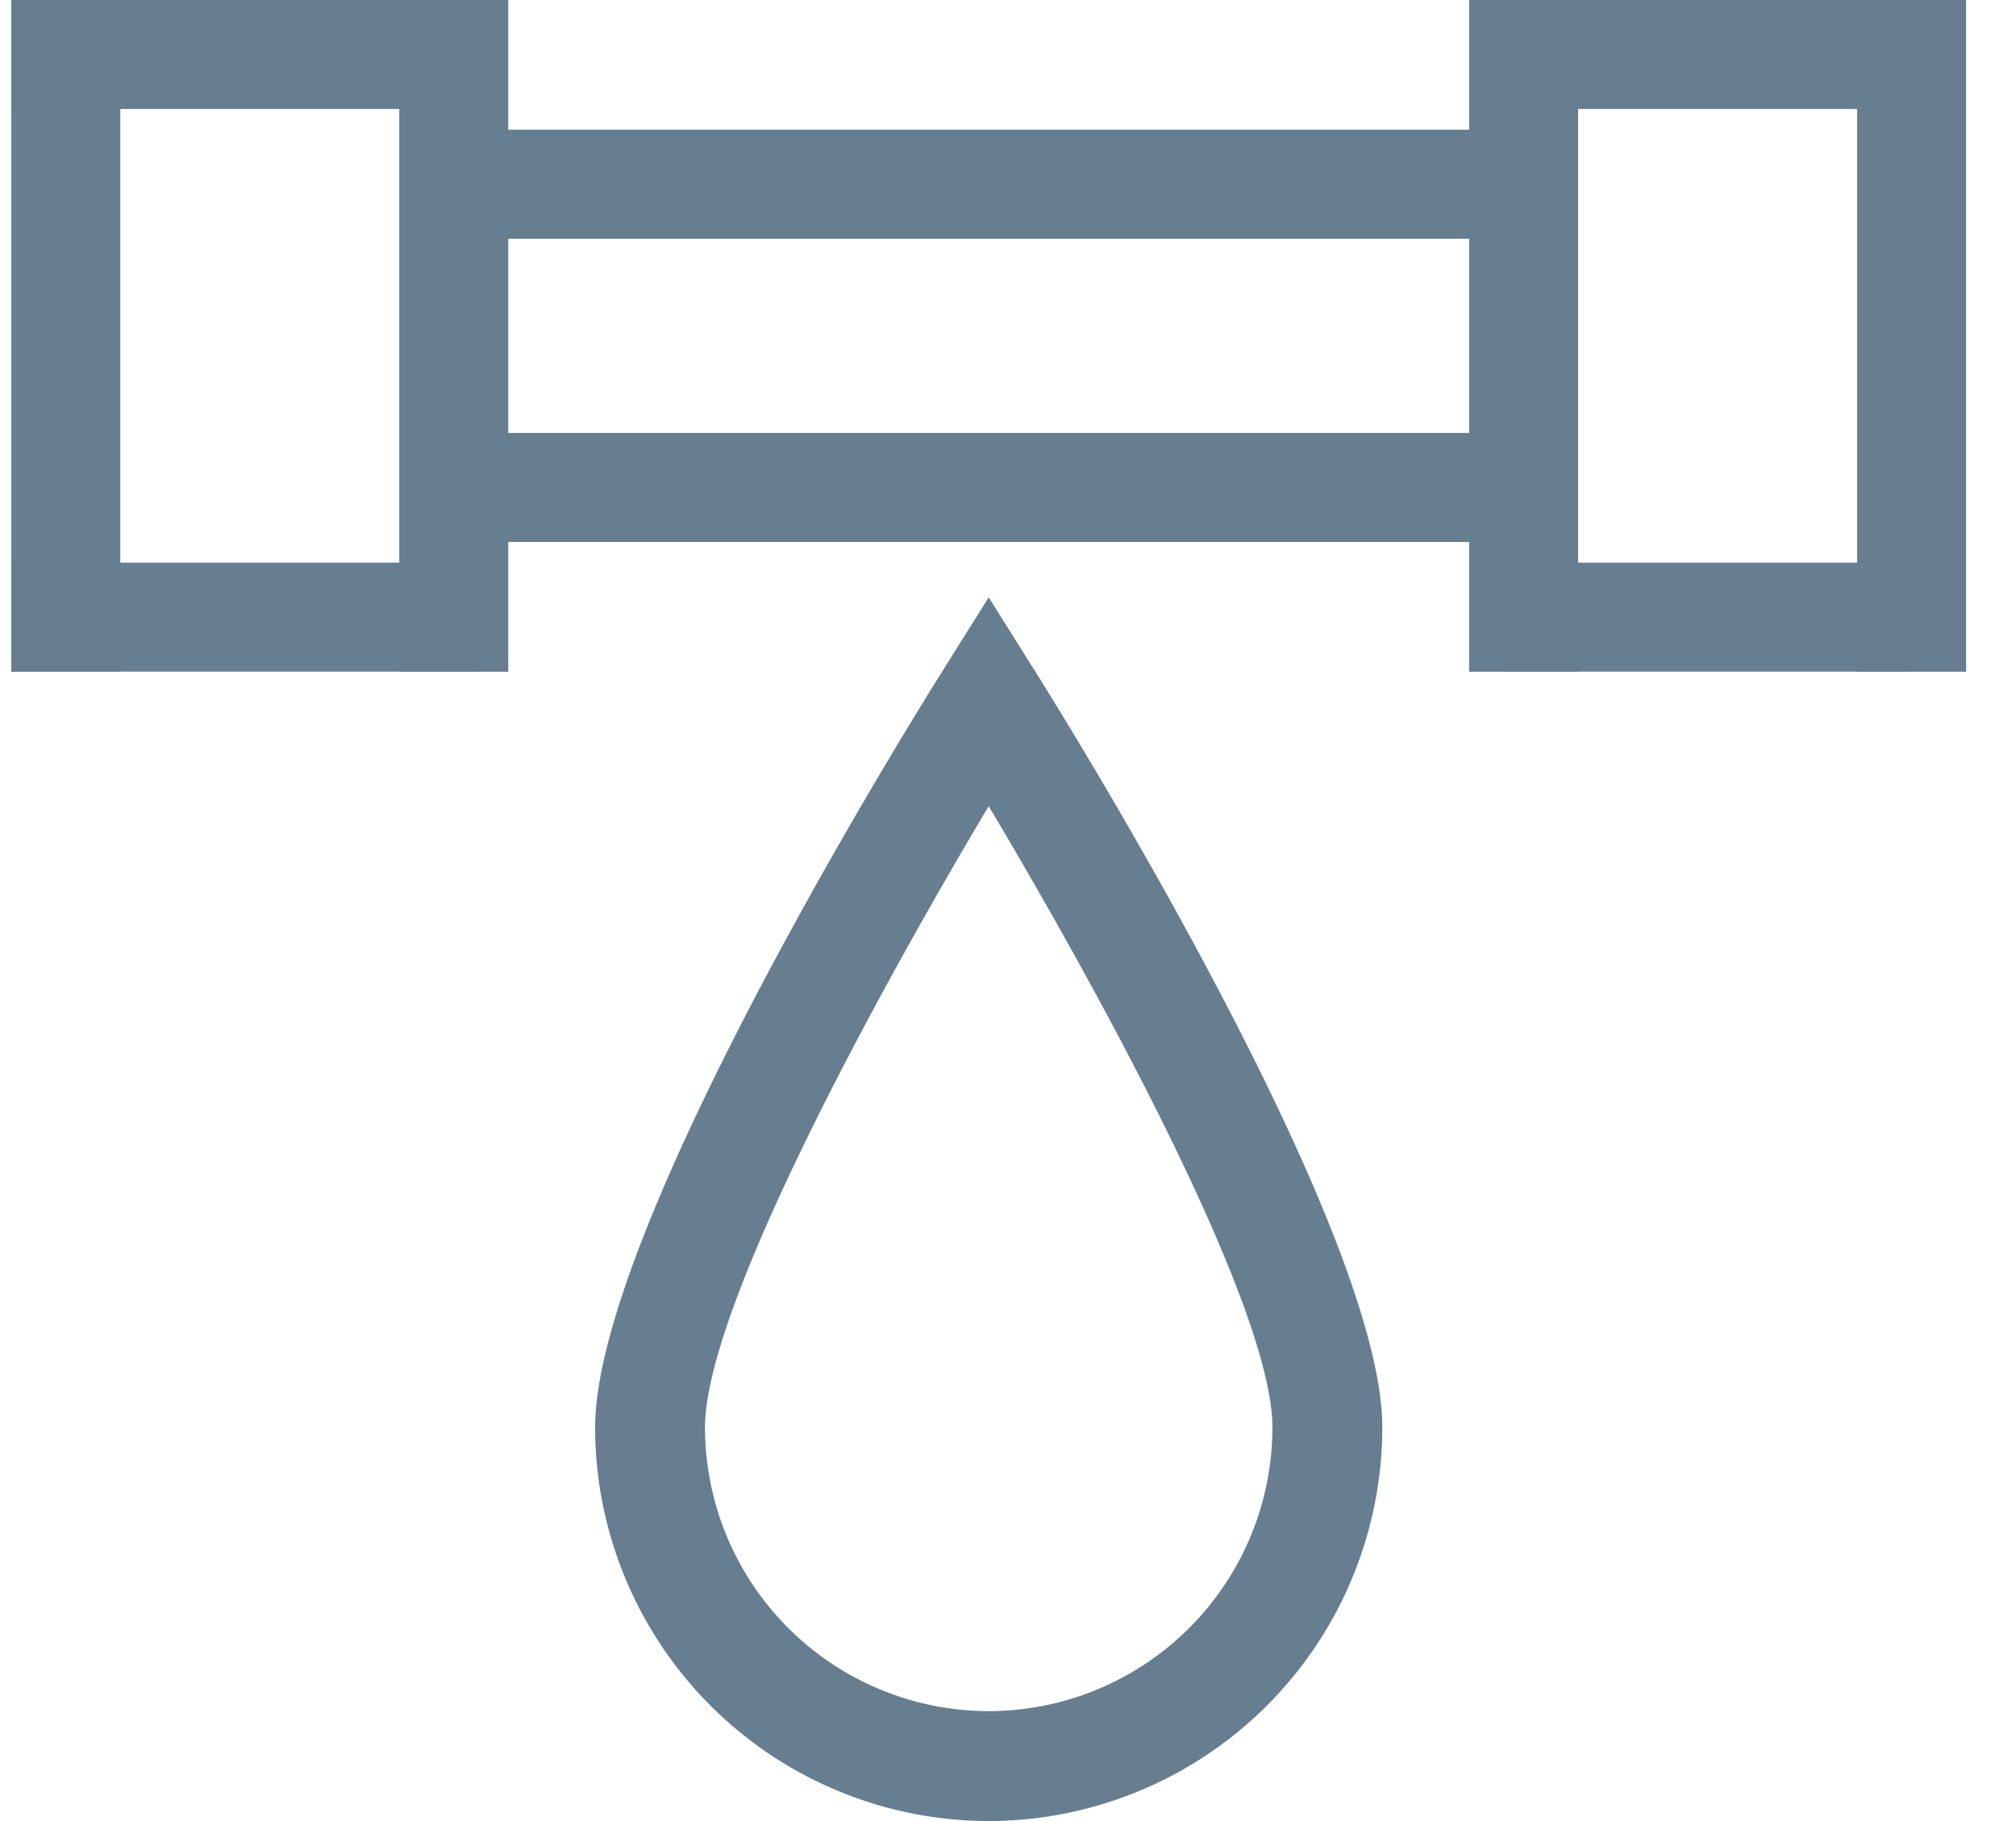
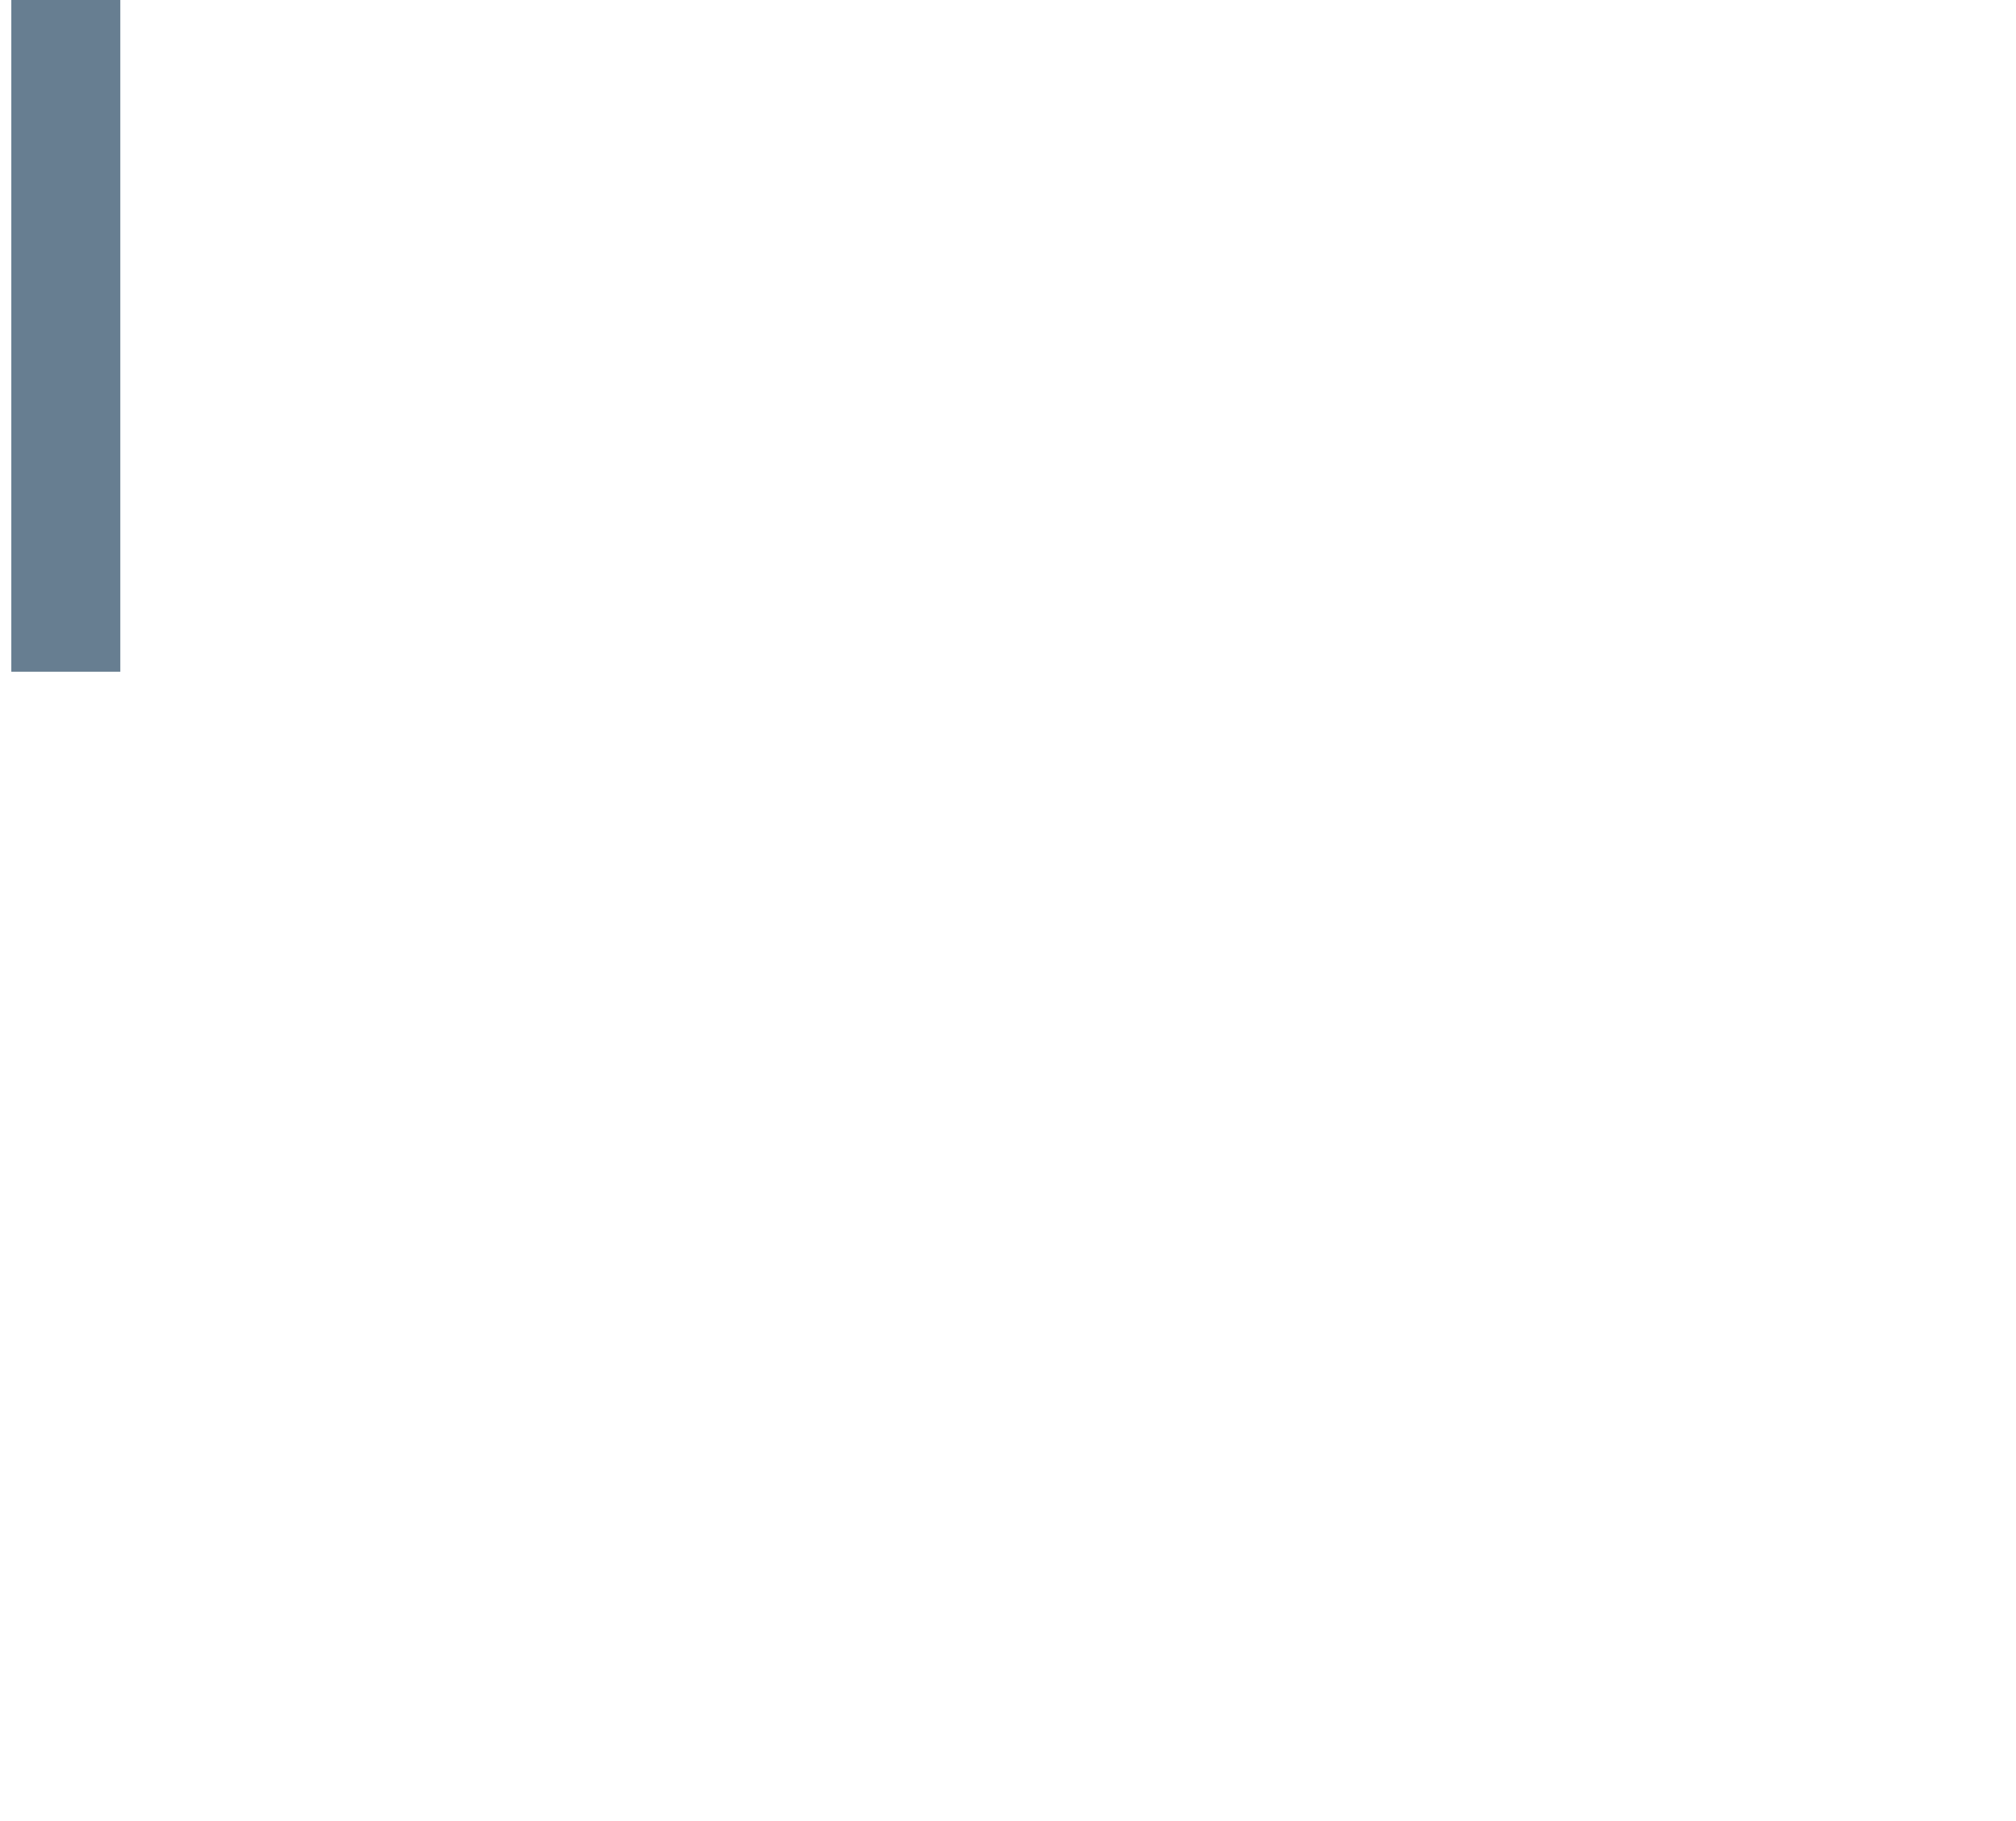
<svg xmlns="http://www.w3.org/2000/svg" width="31" height="28" fill="none">
  <path fill="#677E91" d="M.174 0H1.85v10.328H.174z" />
-   <path fill="#677E91" d="M.174 0h7.171v1.676H.174zM.174 8.651h7.171v1.676H.174zM23.1 0h6.295v1.676H23.1zM23.1 8.651h6.295v1.676H23.1zM6.978 1.994H23.43V3.67H6.978zM6.978 6.657H23.43v1.676H6.978z" />
-   <path fill="#677E91" d="M6.14 0h1.676v10.328H6.14zM28.557 0h1.676v10.328h-1.676zM22.591 0h1.676v10.328h-1.676z" />
-   <path fill-rule="evenodd" clip-rule="evenodd" d="M15.203 28a6.059 6.059 0 0 1-6.052-6.052c0-3.032 4.79-10.753 5.337-11.623l.715-1.141.716 1.14c.547.87 5.337 8.592 5.337 11.624A6.06 6.06 0 0 1 15.203 28zm0-15.604c-1.657 2.778-4.362 7.698-4.362 9.552a4.367 4.367 0 0 0 4.362 4.362 4.367 4.367 0 0 0 4.363-4.362c0-1.855-2.705-6.775-4.363-9.552z" fill="#677E91" />
</svg>